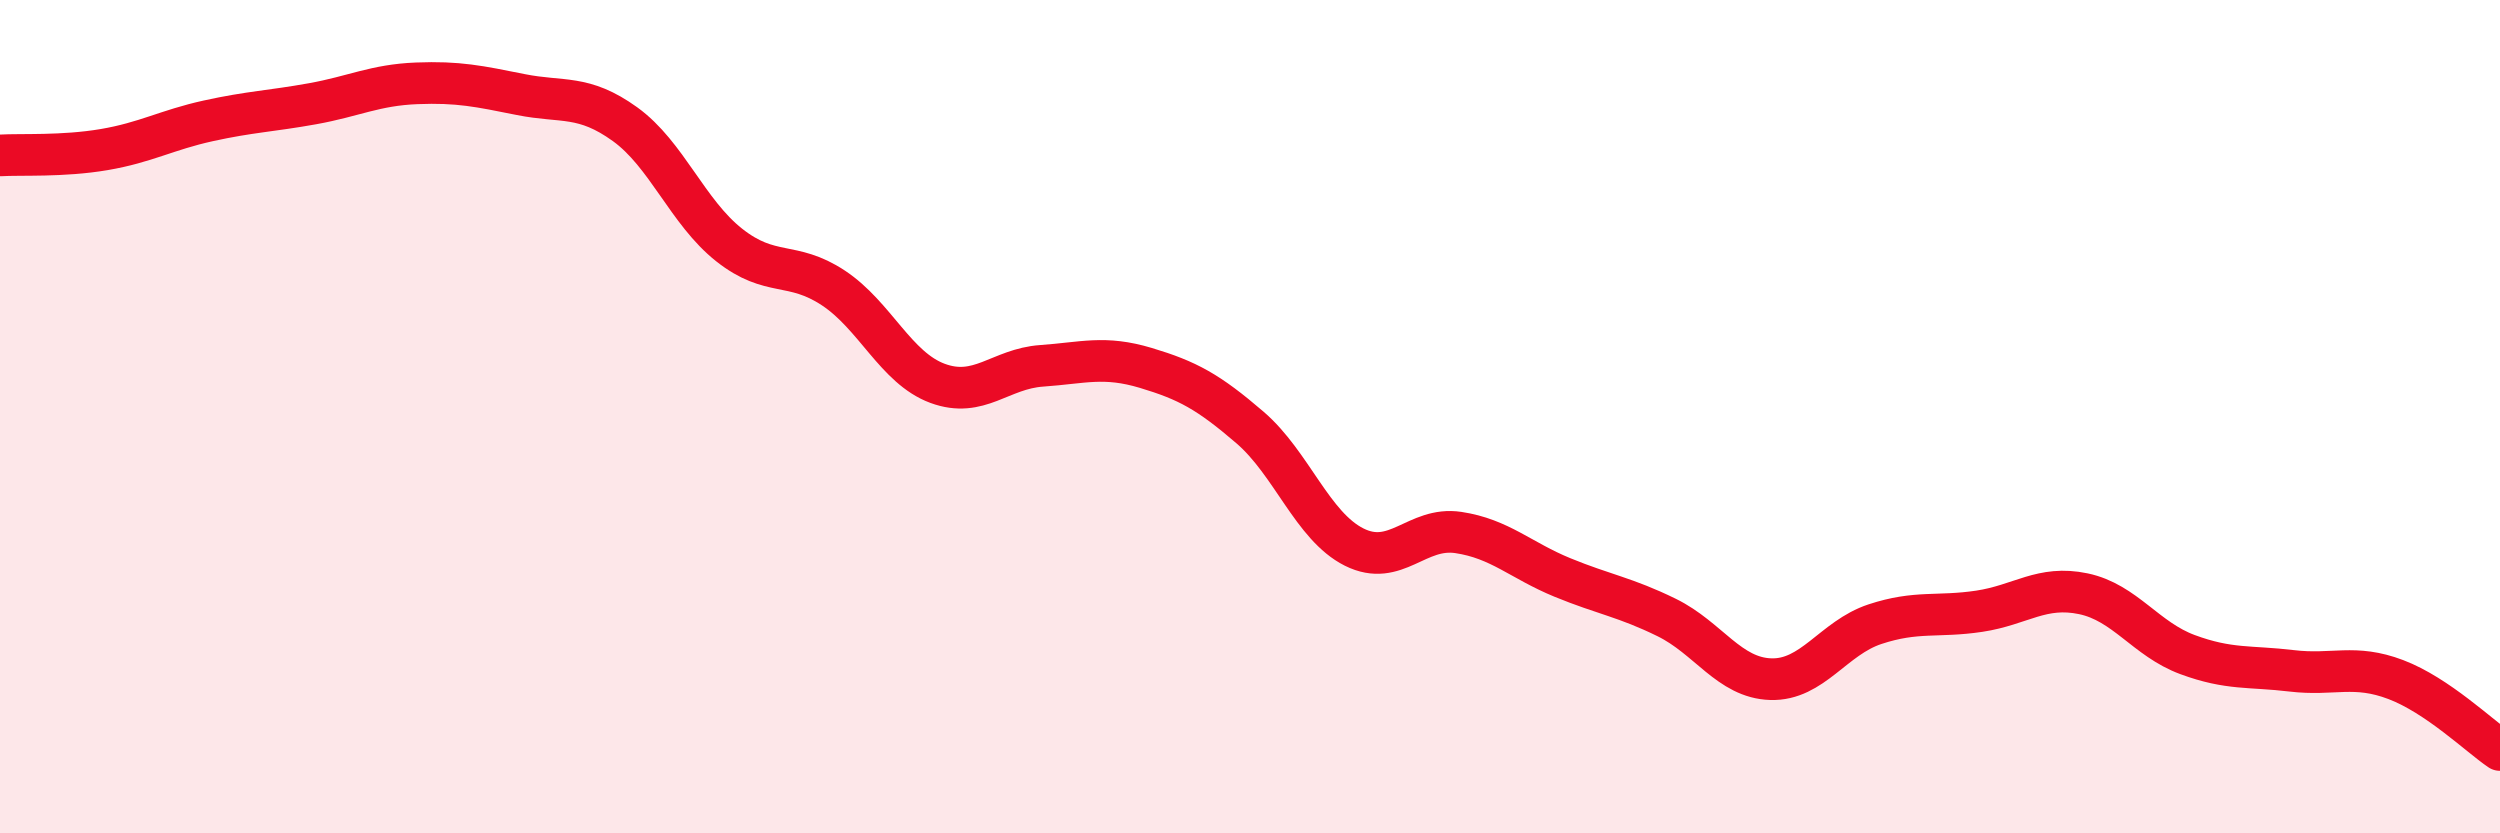
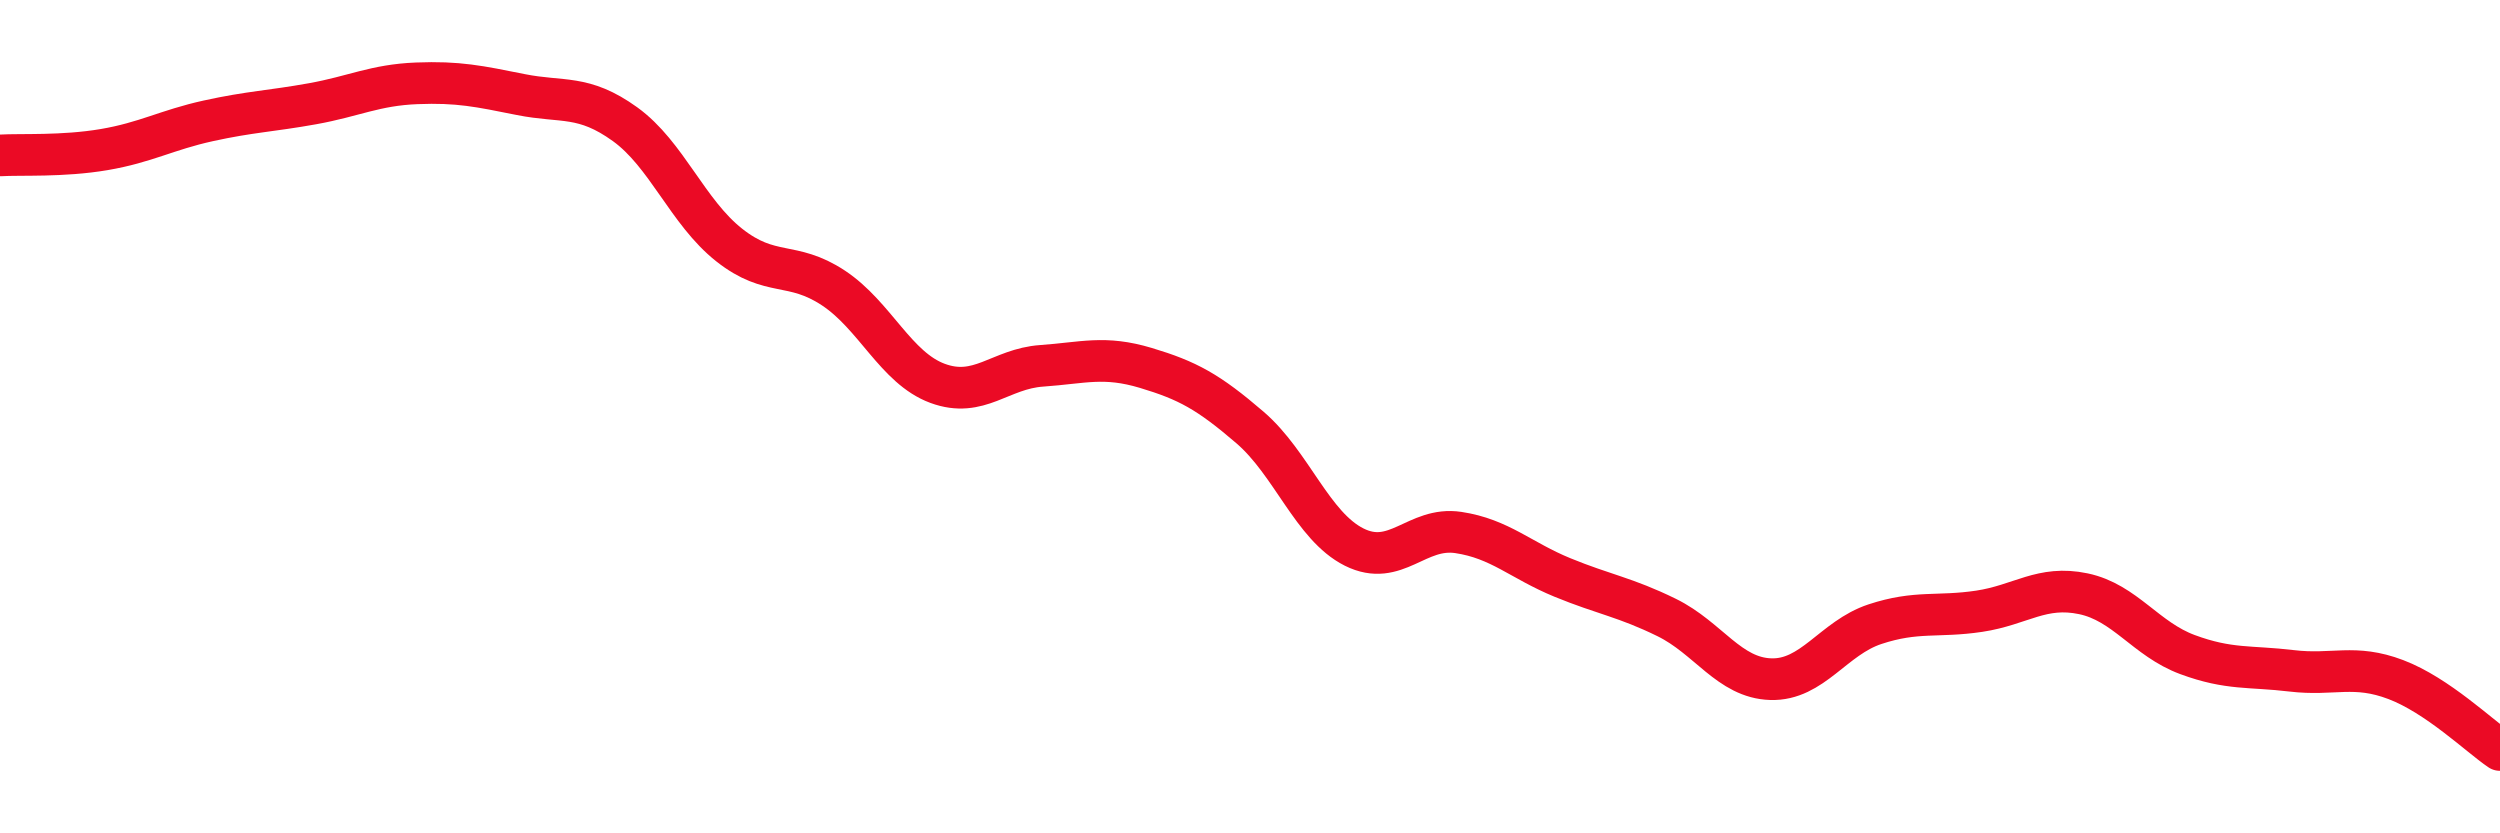
<svg xmlns="http://www.w3.org/2000/svg" width="60" height="20" viewBox="0 0 60 20">
-   <path d="M 0,3.73 C 0.5,3.7 1.5,3.76 2.5,3.59 C 3.5,3.42 4,3.12 5,2.9 C 6,2.68 6.5,2.67 7.5,2.49 C 8.5,2.31 9,2.04 10,2 C 11,1.96 11.5,2.07 12.5,2.27 C 13.5,2.47 14,2.26 15,2.98 C 16,3.7 16.5,5.09 17.5,5.88 C 18.5,6.67 19,6.25 20,6.91 C 21,7.57 21.5,8.83 22.5,9.2 C 23.5,9.57 24,8.85 25,8.78 C 26,8.71 26.5,8.53 27.5,8.83 C 28.5,9.13 29,9.4 30,10.26 C 31,11.12 31.5,12.63 32.5,13.13 C 33.5,13.63 34,12.63 35,12.78 C 36,12.93 36.5,13.45 37.5,13.86 C 38.5,14.27 39,14.33 40,14.82 C 41,15.31 41.5,16.27 42.5,16.3 C 43.5,16.33 44,15.31 45,14.98 C 46,14.65 46.5,14.82 47.5,14.67 C 48.5,14.52 49,14.04 50,14.25 C 51,14.46 51.5,15.34 52.5,15.71 C 53.5,16.08 54,15.98 55,16.1 C 56,16.22 56.5,15.93 57.5,16.31 C 58.5,16.69 59.5,17.66 60,18L60 20L0 20Z" fill="#EB0A25" opacity="0.1" stroke-linecap="round" stroke-linejoin="round" />
  <path d="M 0,3.73 C 0.5,3.7 1.5,3.76 2.5,3.59 C 3.5,3.42 4,3.12 5,2.9 C 6,2.68 6.5,2.67 7.5,2.49 C 8.5,2.31 9,2.04 10,2 C 11,1.96 11.5,2.07 12.5,2.27 C 13.5,2.47 14,2.26 15,2.98 C 16,3.7 16.5,5.09 17.5,5.88 C 18.5,6.67 19,6.25 20,6.91 C 21,7.57 21.5,8.83 22.5,9.2 C 23.5,9.57 24,8.85 25,8.78 C 26,8.71 26.5,8.53 27.5,8.83 C 28.5,9.13 29,9.4 30,10.26 C 31,11.12 31.5,12.63 32.5,13.13 C 33.5,13.63 34,12.63 35,12.78 C 36,12.93 36.5,13.45 37.5,13.86 C 38.5,14.27 39,14.33 40,14.82 C 41,15.31 41.5,16.27 42.5,16.3 C 43.5,16.33 44,15.31 45,14.98 C 46,14.65 46.5,14.82 47.5,14.67 C 48.5,14.52 49,14.04 50,14.25 C 51,14.46 51.5,15.34 52.5,15.71 C 53.5,16.08 54,15.98 55,16.1 C 56,16.22 56.5,15.93 57.5,16.31 C 58.5,16.69 59.5,17.66 60,18" stroke="#EB0A25" stroke-width="1" fill="none" stroke-linecap="round" stroke-linejoin="round" />
</svg>